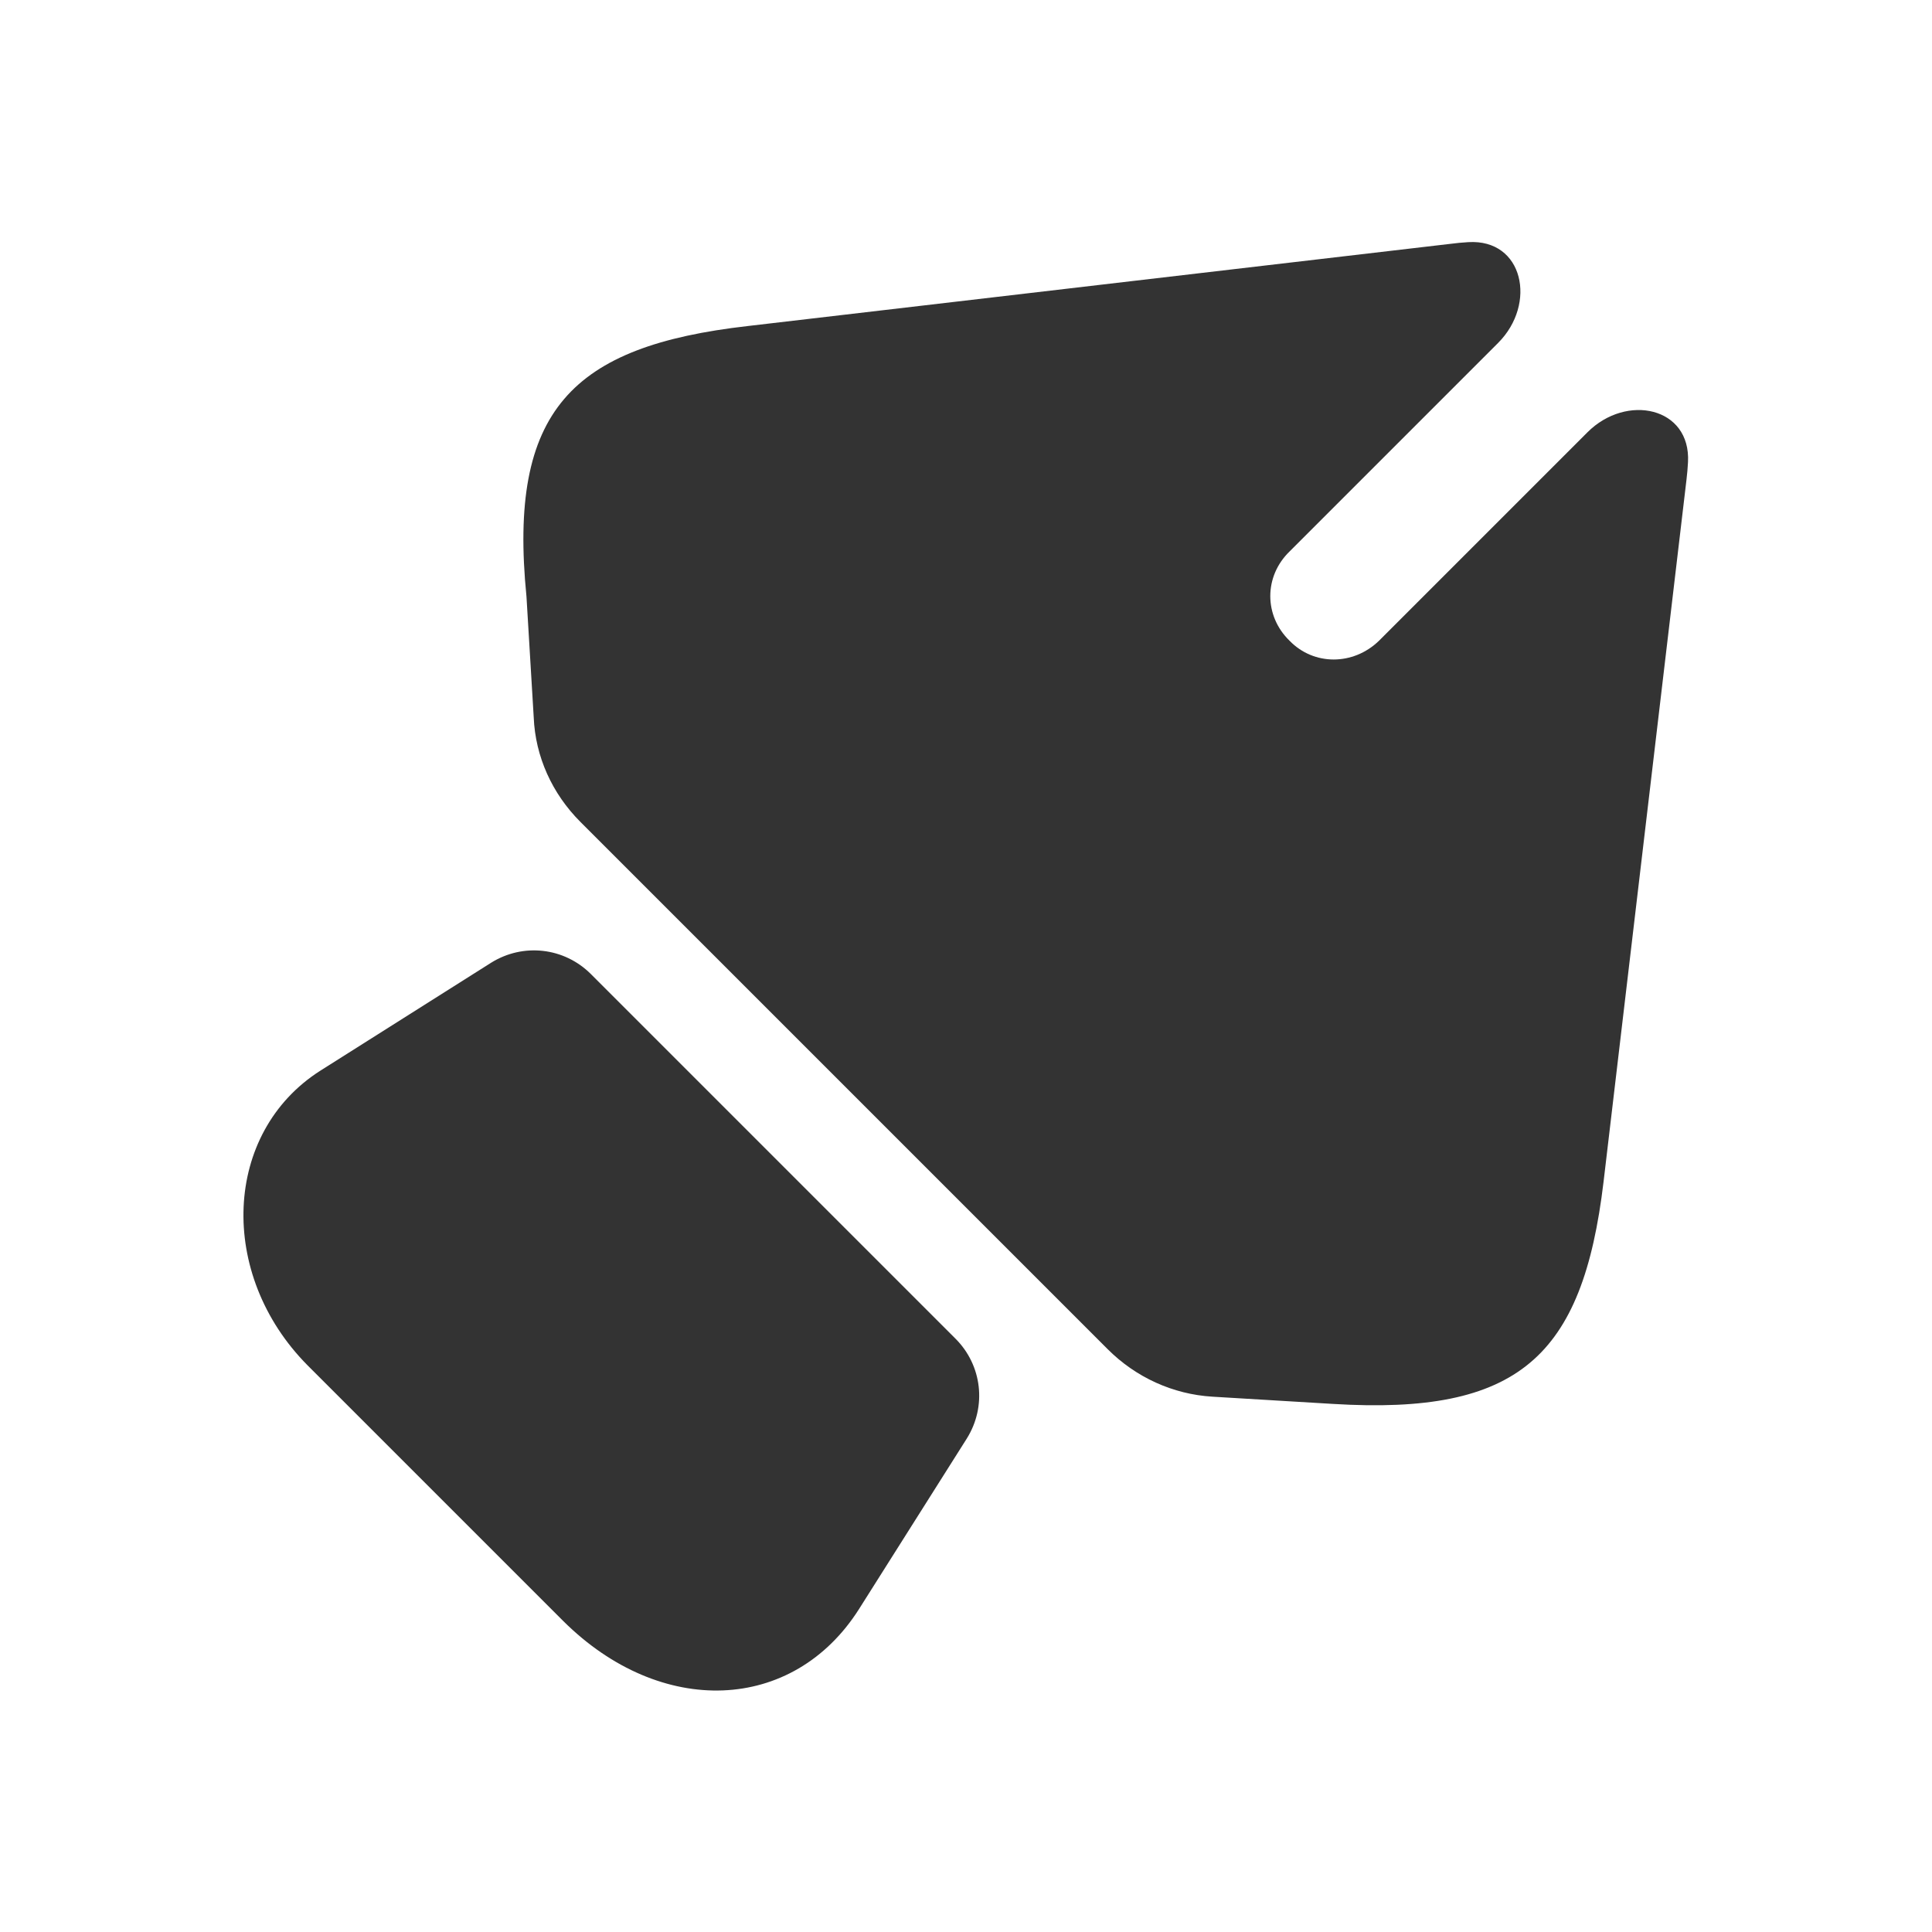
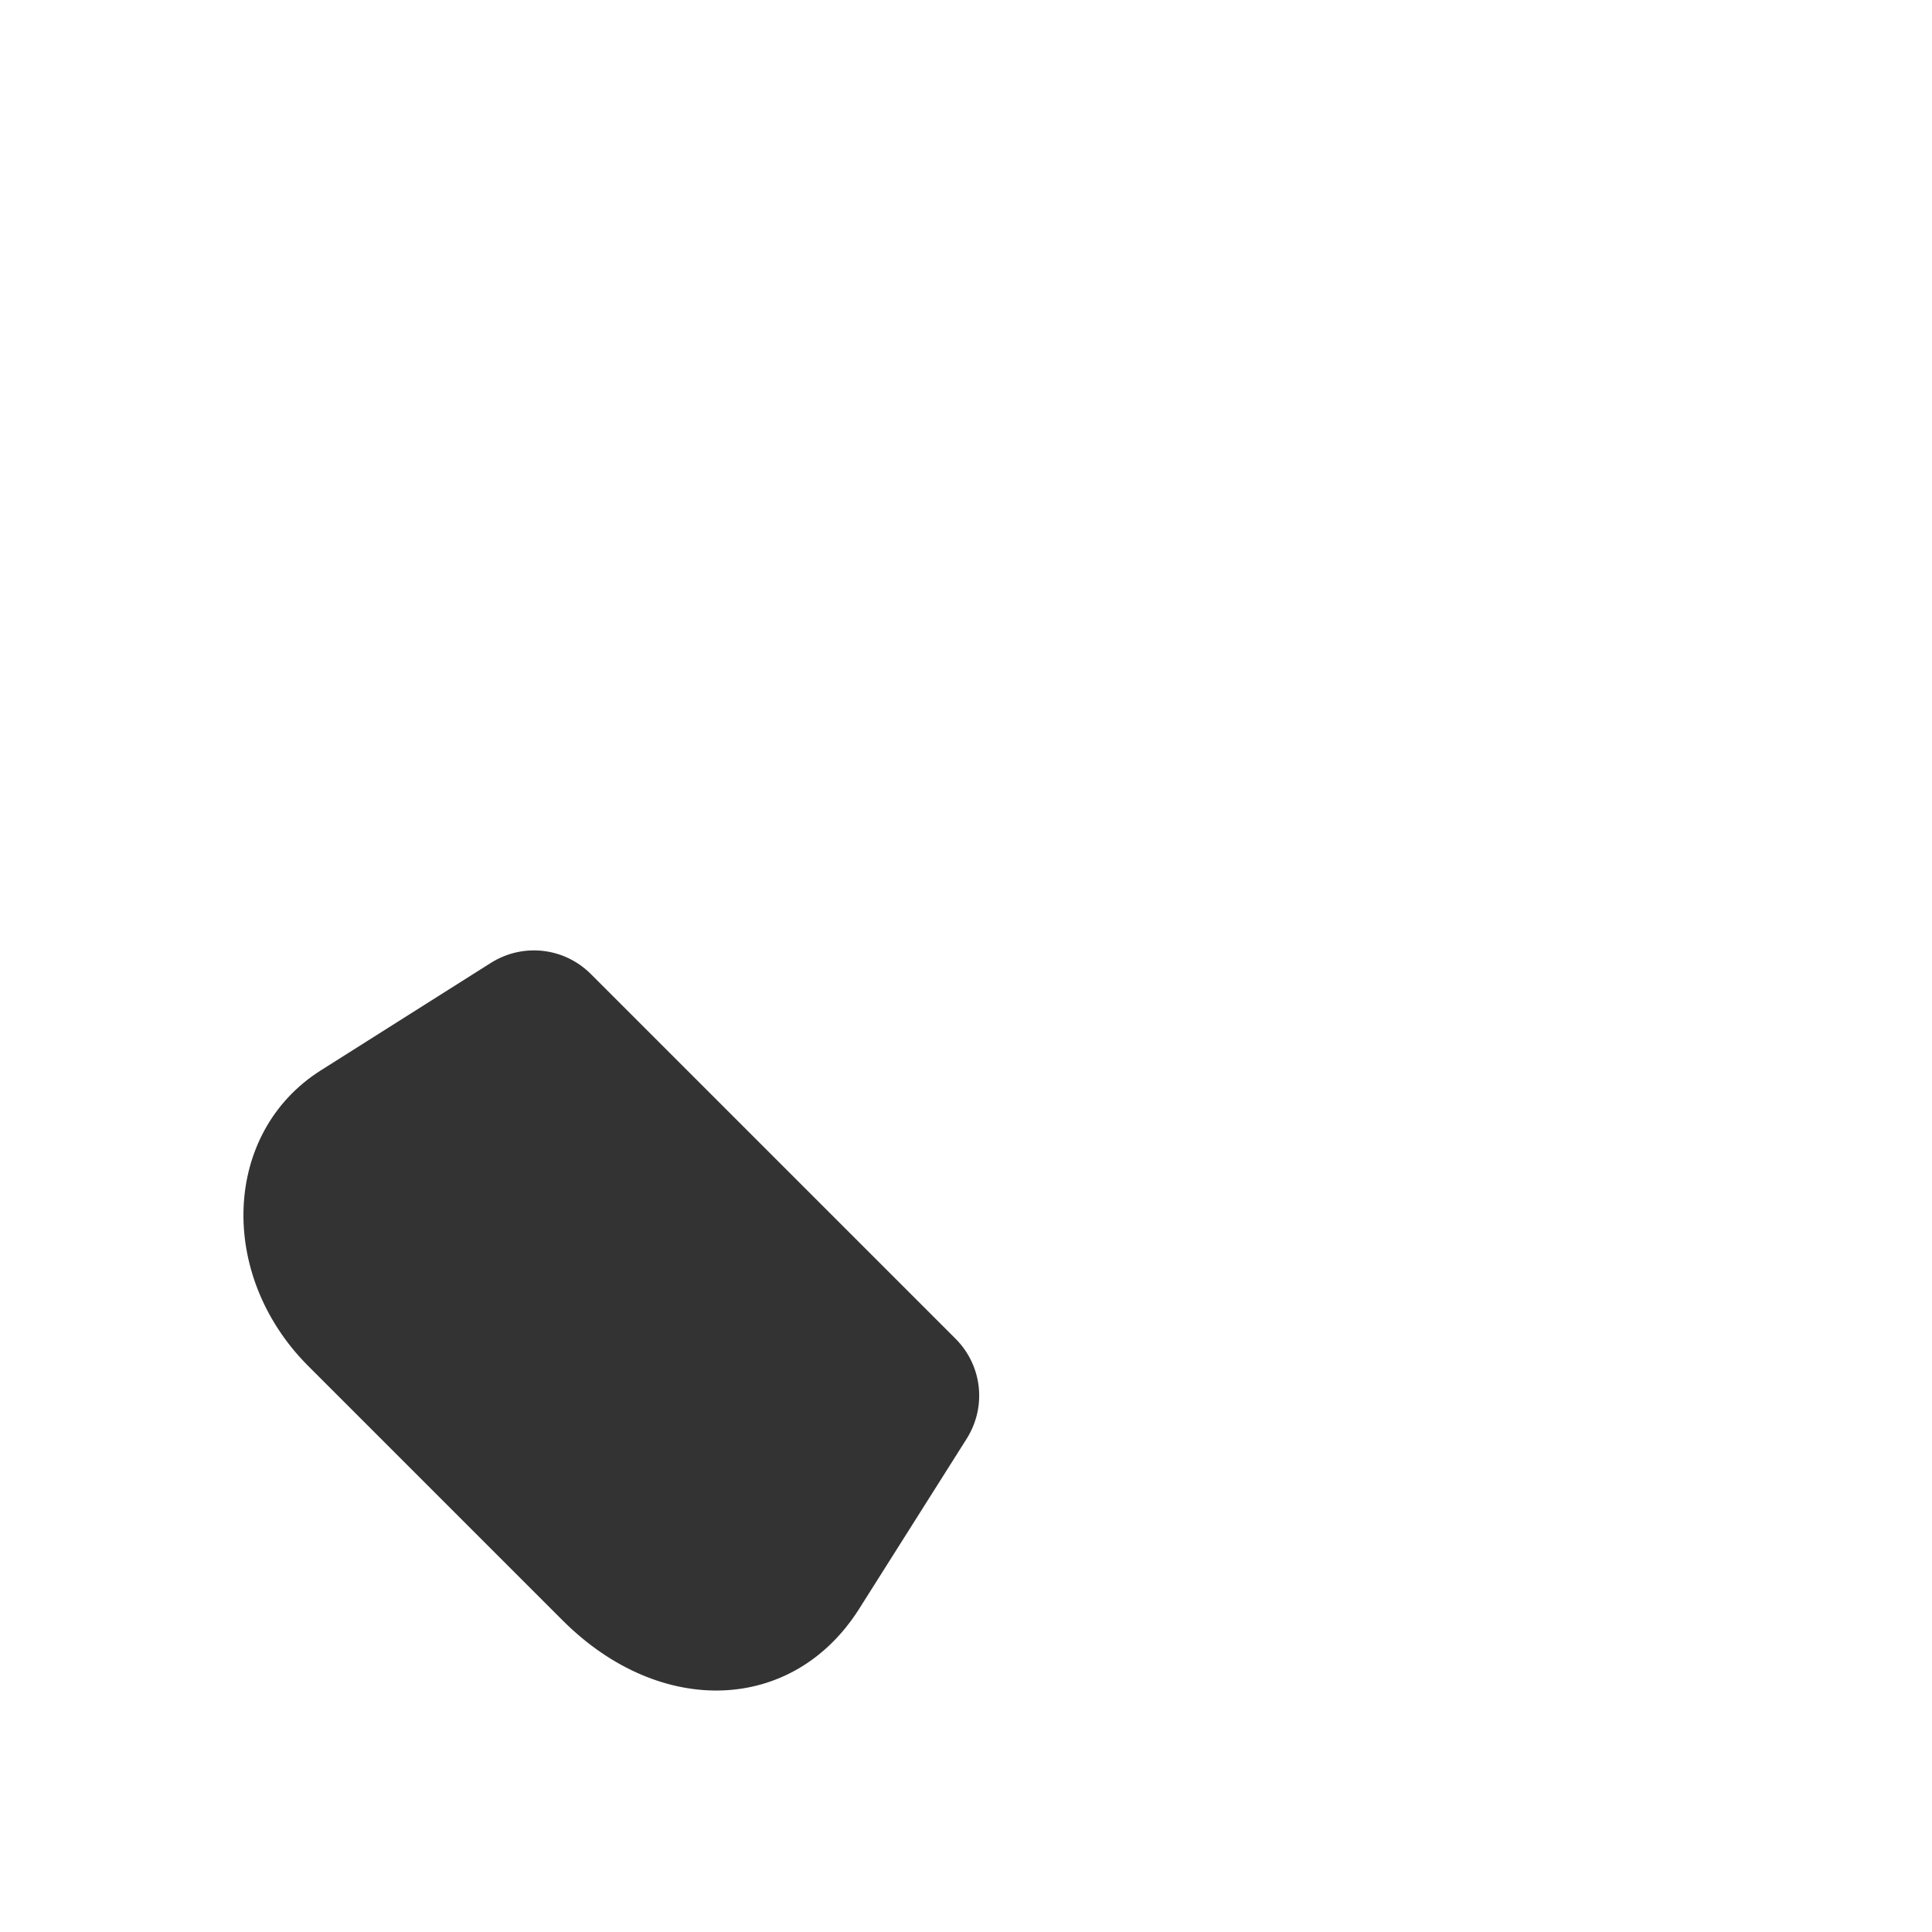
<svg xmlns="http://www.w3.org/2000/svg" width="24" height="24" viewBox="0 0 24 24" fill="none">
  <path d="M3.98 13.3L6.1 11.96C6.5 11.71 7.01 11.77 7.34 12.1L11.87 16.63C12.2 16.96 12.26 17.47 12.01 17.87L10.67 19.99C9.85 21.28 8.21 21.34 7 20.14L3.82 16.96C2.7 15.83 2.77 14.07 3.98 13.3Z" fill="#333333" />
-   <path d="M9.29 4.05L18.01 3.03C18.088 3.02 18.165 3.012 18.24 3.008C18.925 2.967 19.095 3.775 18.61 4.26L16.02 6.85C15.7 7.16 15.7 7.65 16.02 7.96C16.32 8.27 16.81 8.27 17.13 7.96L19.72 5.37C20.205 4.885 21.005 5.056 20.969 5.741C20.965 5.813 20.959 5.886 20.95 5.96L19.92 14.68C19.66 16.86 18.86 17.58 16.56 17.44L15.06 17.35C14.57 17.32 14.11 17.11 13.76 16.76L7.21 10.21C6.86 9.86 6.65 9.4 6.63 8.91L6.54 7.41C6.31 5.1 7.1 4.3 9.29 4.05Z" fill="#333333" />
</svg>